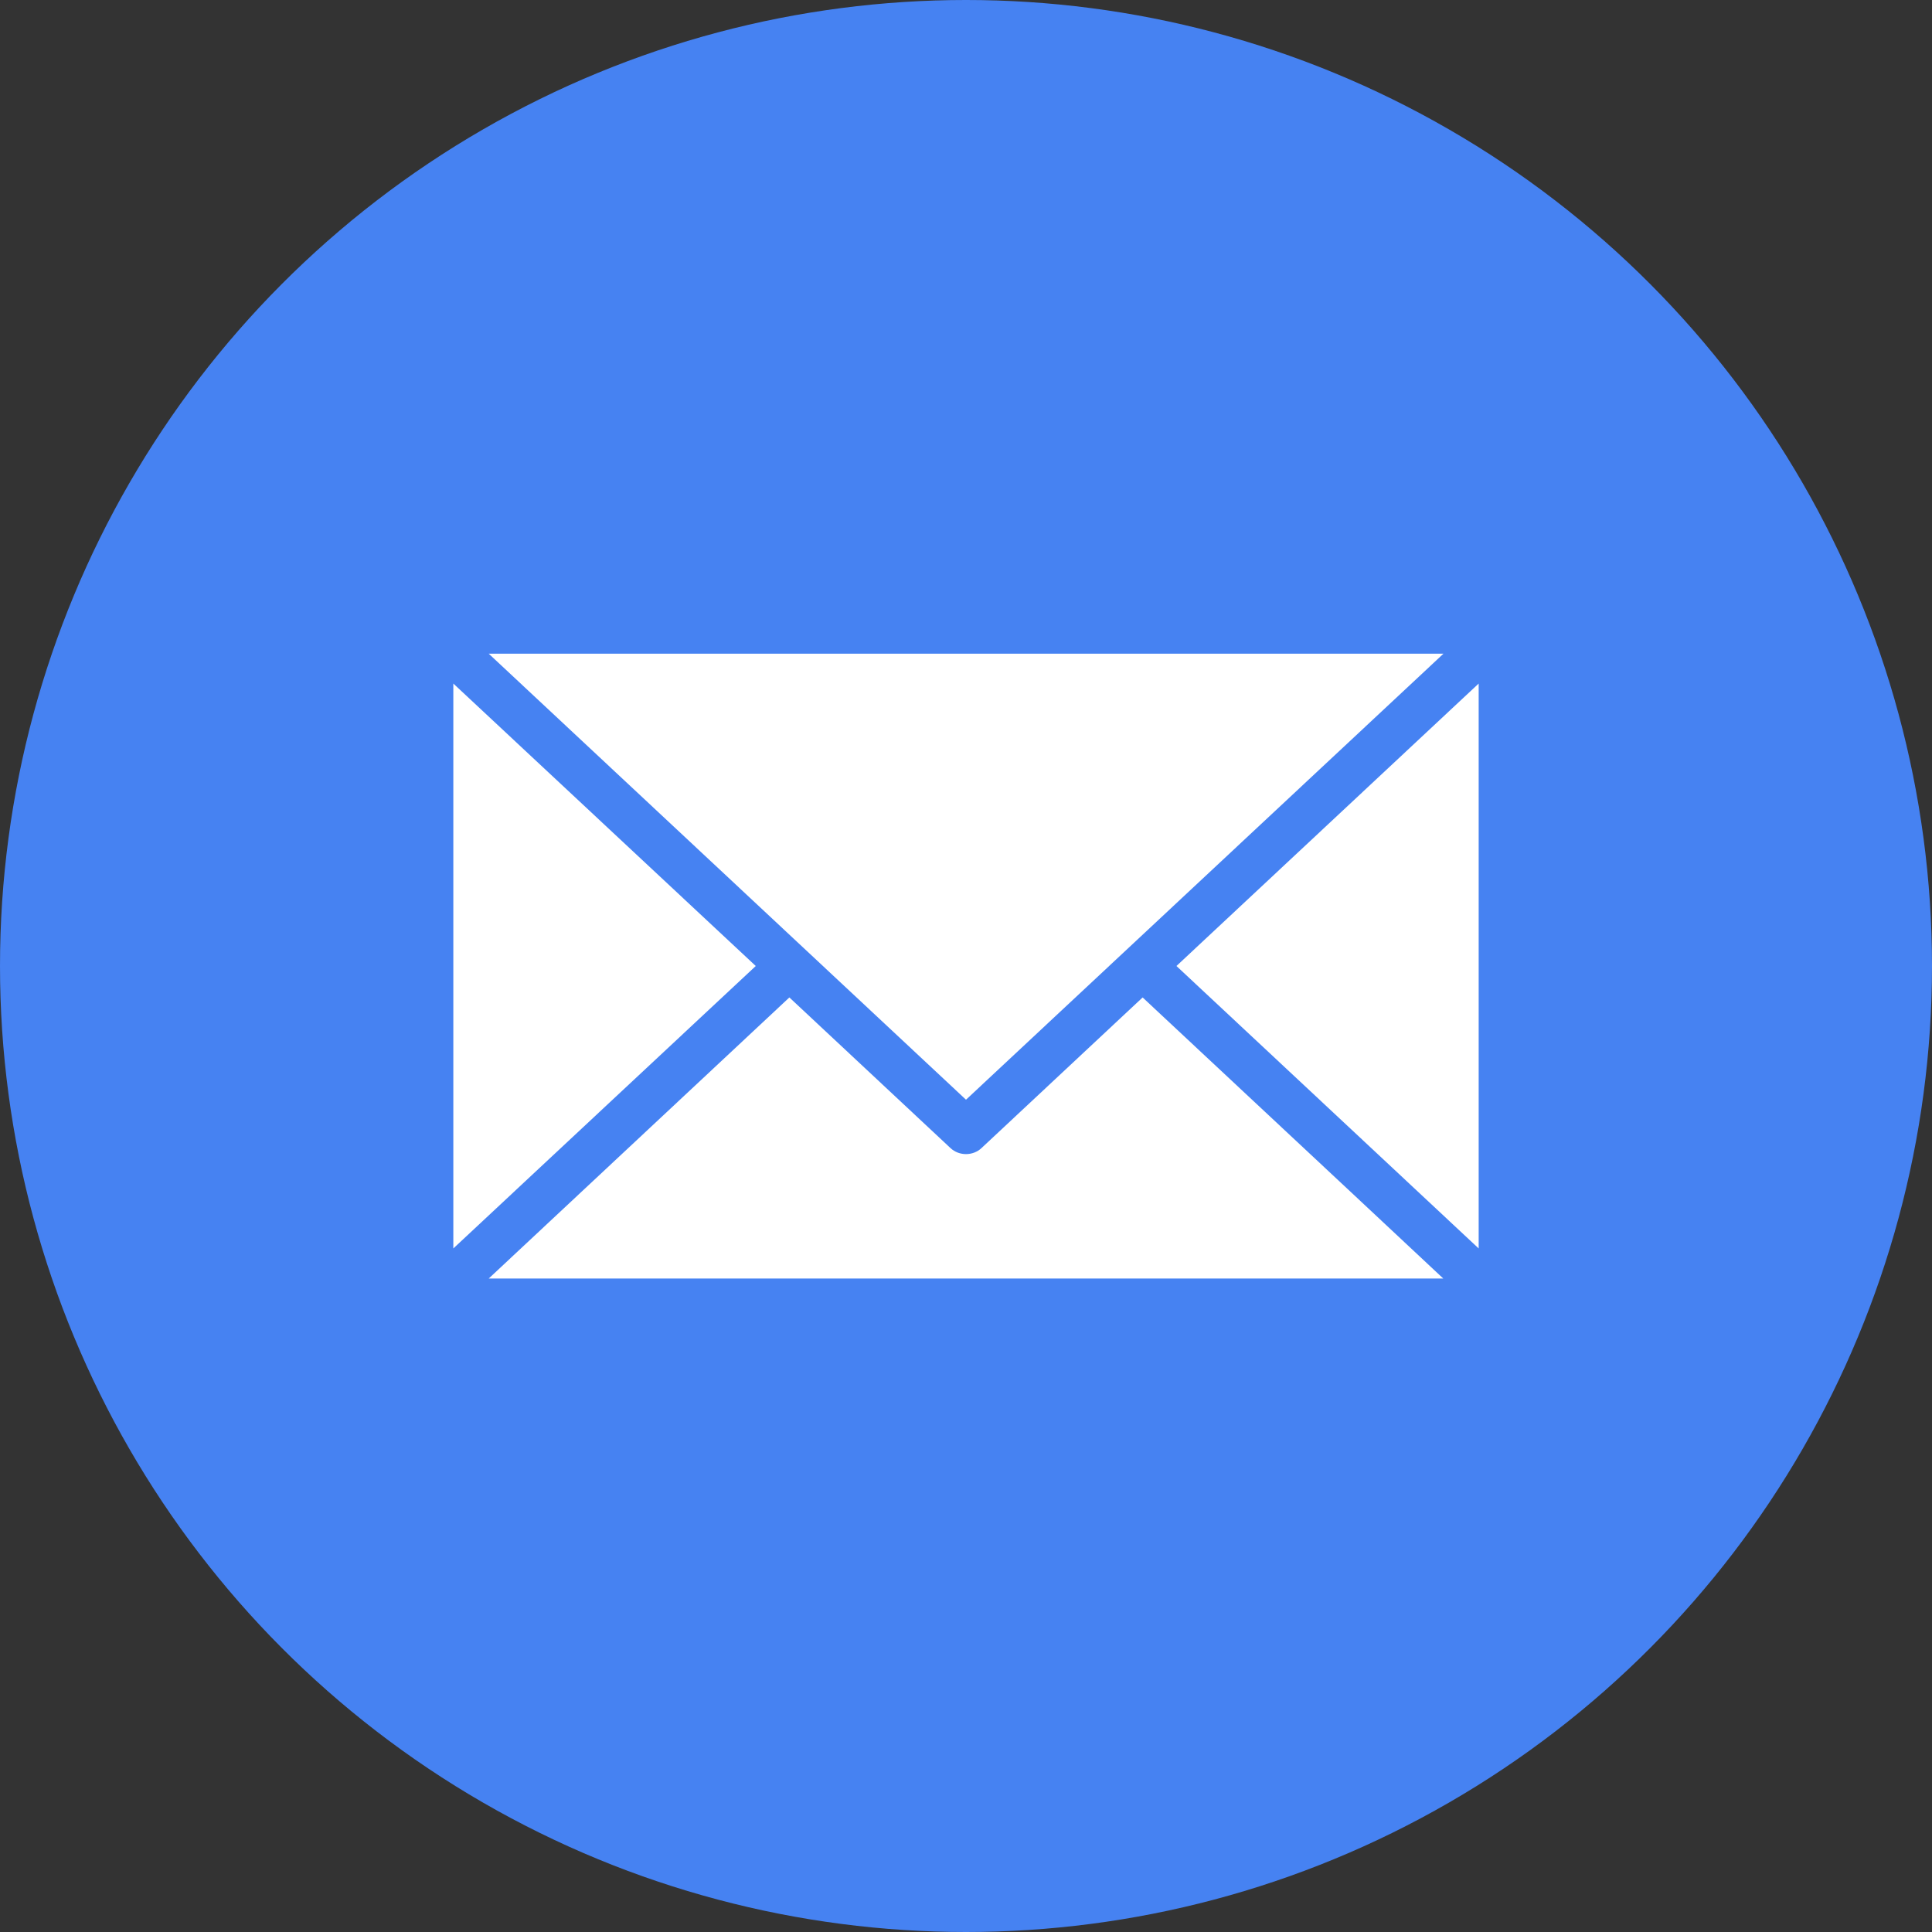
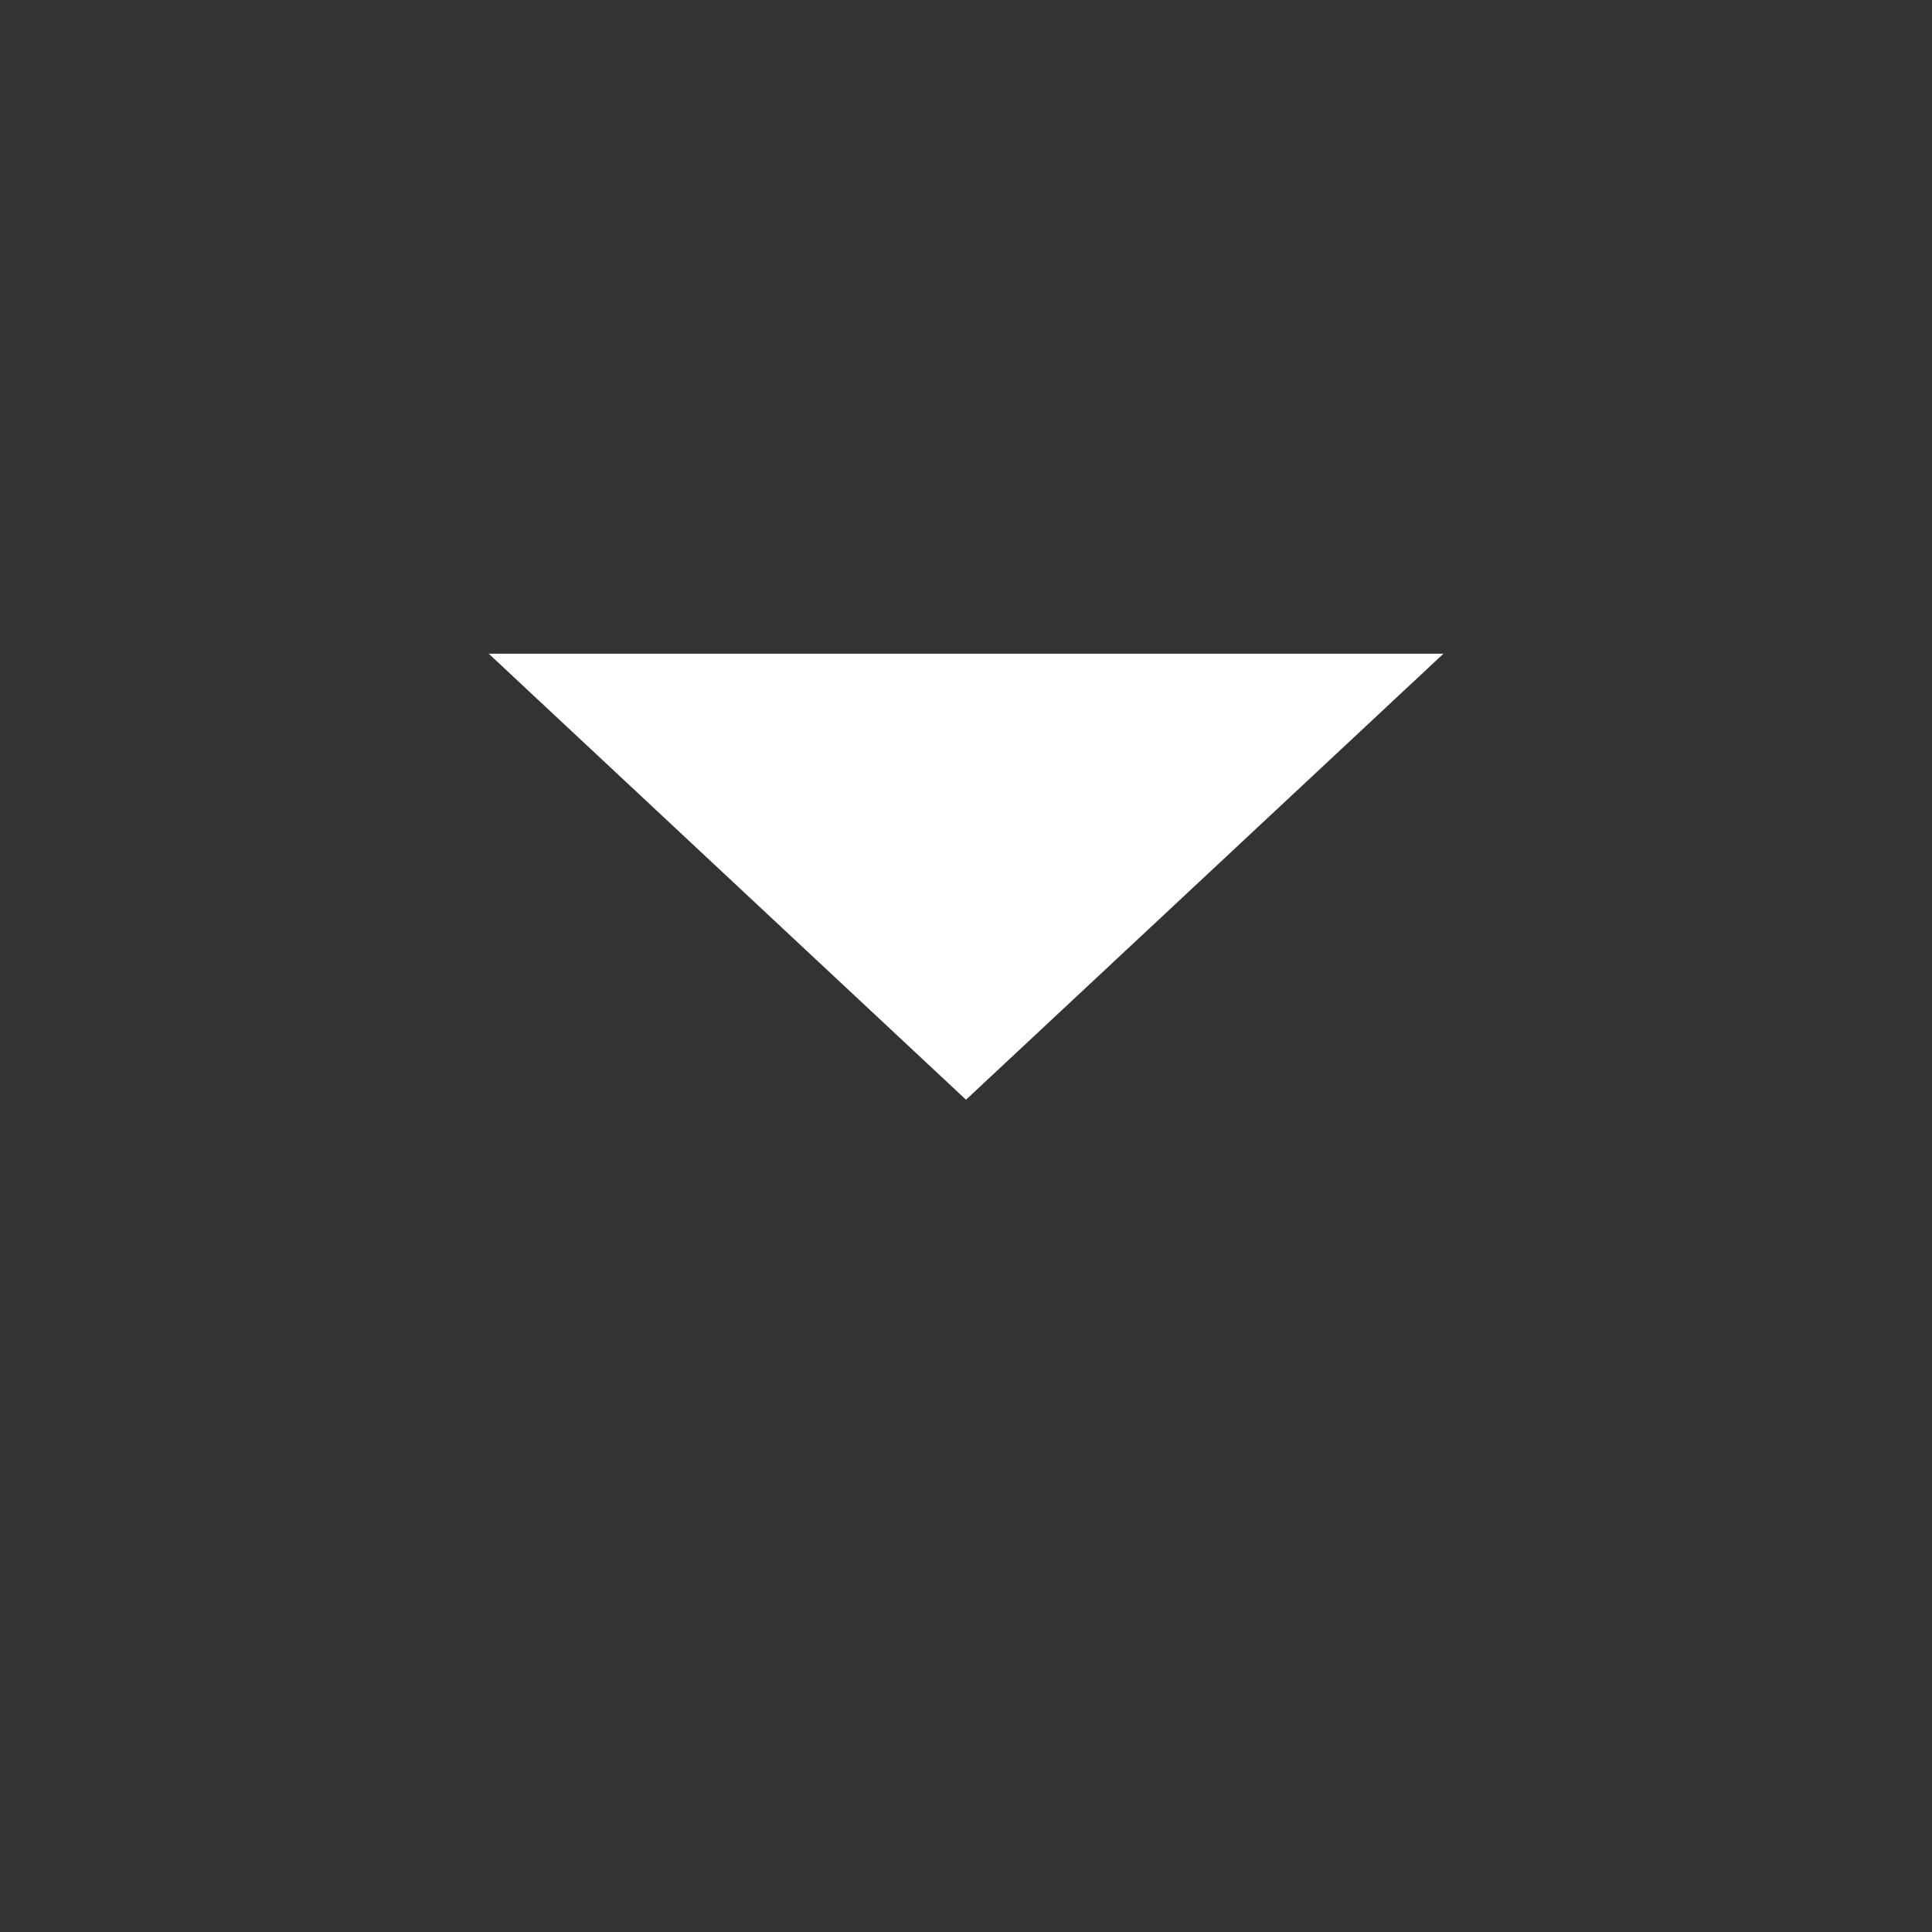
<svg xmlns="http://www.w3.org/2000/svg" id="_レイヤー_2" data-name="レイヤー 2" viewBox="0 0 97.68 97.68">
  <rect x="0" y="0" width="97.68" height="97.68" fill="#333333" stroke="none" />
  <defs>
    <style>
      .cls-1 {
        fill: #4682f2;
      }

      .cls-2 {
        isolation: isolate;
      }

      .cls-3 {
        fill: #fff;
      }
    </style>
  </defs>
  <g id="_レイヤー_1-2" data-name="レイヤー 1">
    <g>
-       <circle class="cls-1" cx="48.84" cy="48.84" r="48.84" />
      <g class="cls-2">
        <polygon class="cls-3" points="72.98 33.05 48.84 55.6 24.71 33.05 72.98 33.05" />
-         <polygon class="cls-3" points="22.92 34.56 38.21 48.84 22.92 63.12 22.92 34.56" />
-         <path class="cls-3" d="M24.71,64.64l15.2-14.21,8.14,7.61c.22.21.51.31.79.31s.57-.1.79-.31l8.14-7.61,10.54,9.85,4.66,4.36H24.71Z" />
-         <polygon class="cls-3" points="74.76 63.12 59.48 48.84 74.76 34.56 74.76 63.12" />
      </g>
    </g>
  </g>
</svg>